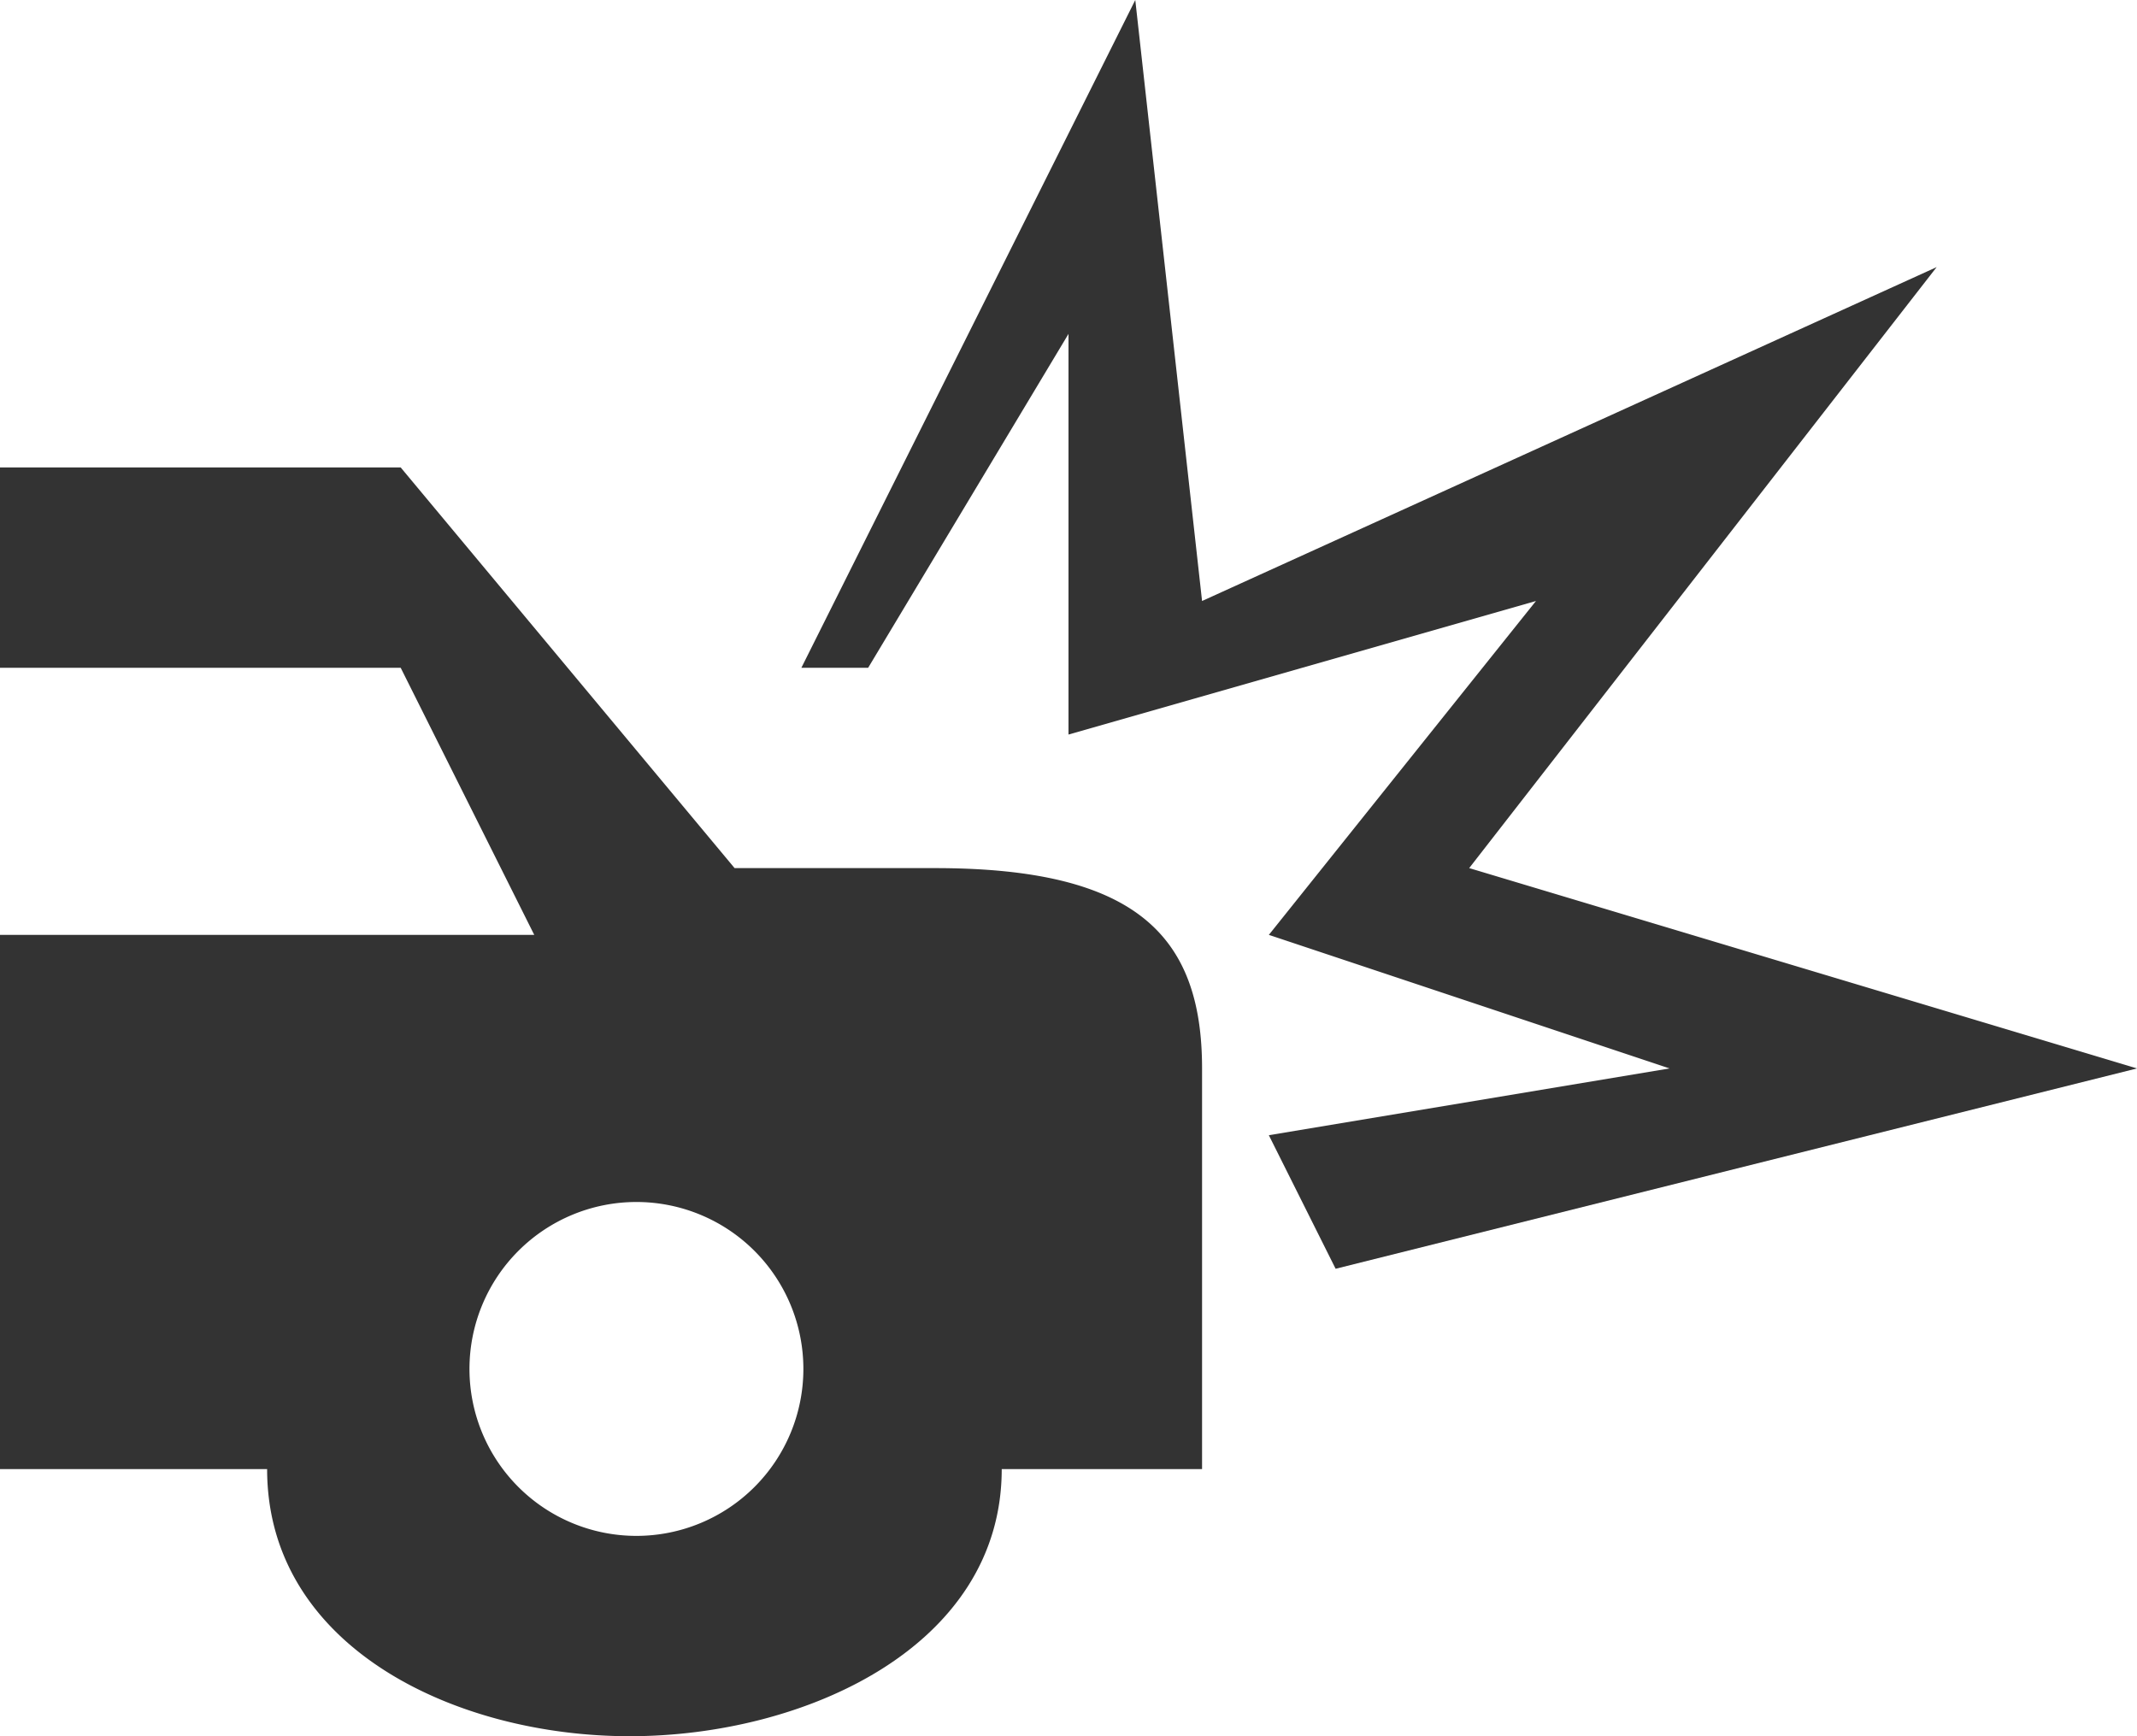
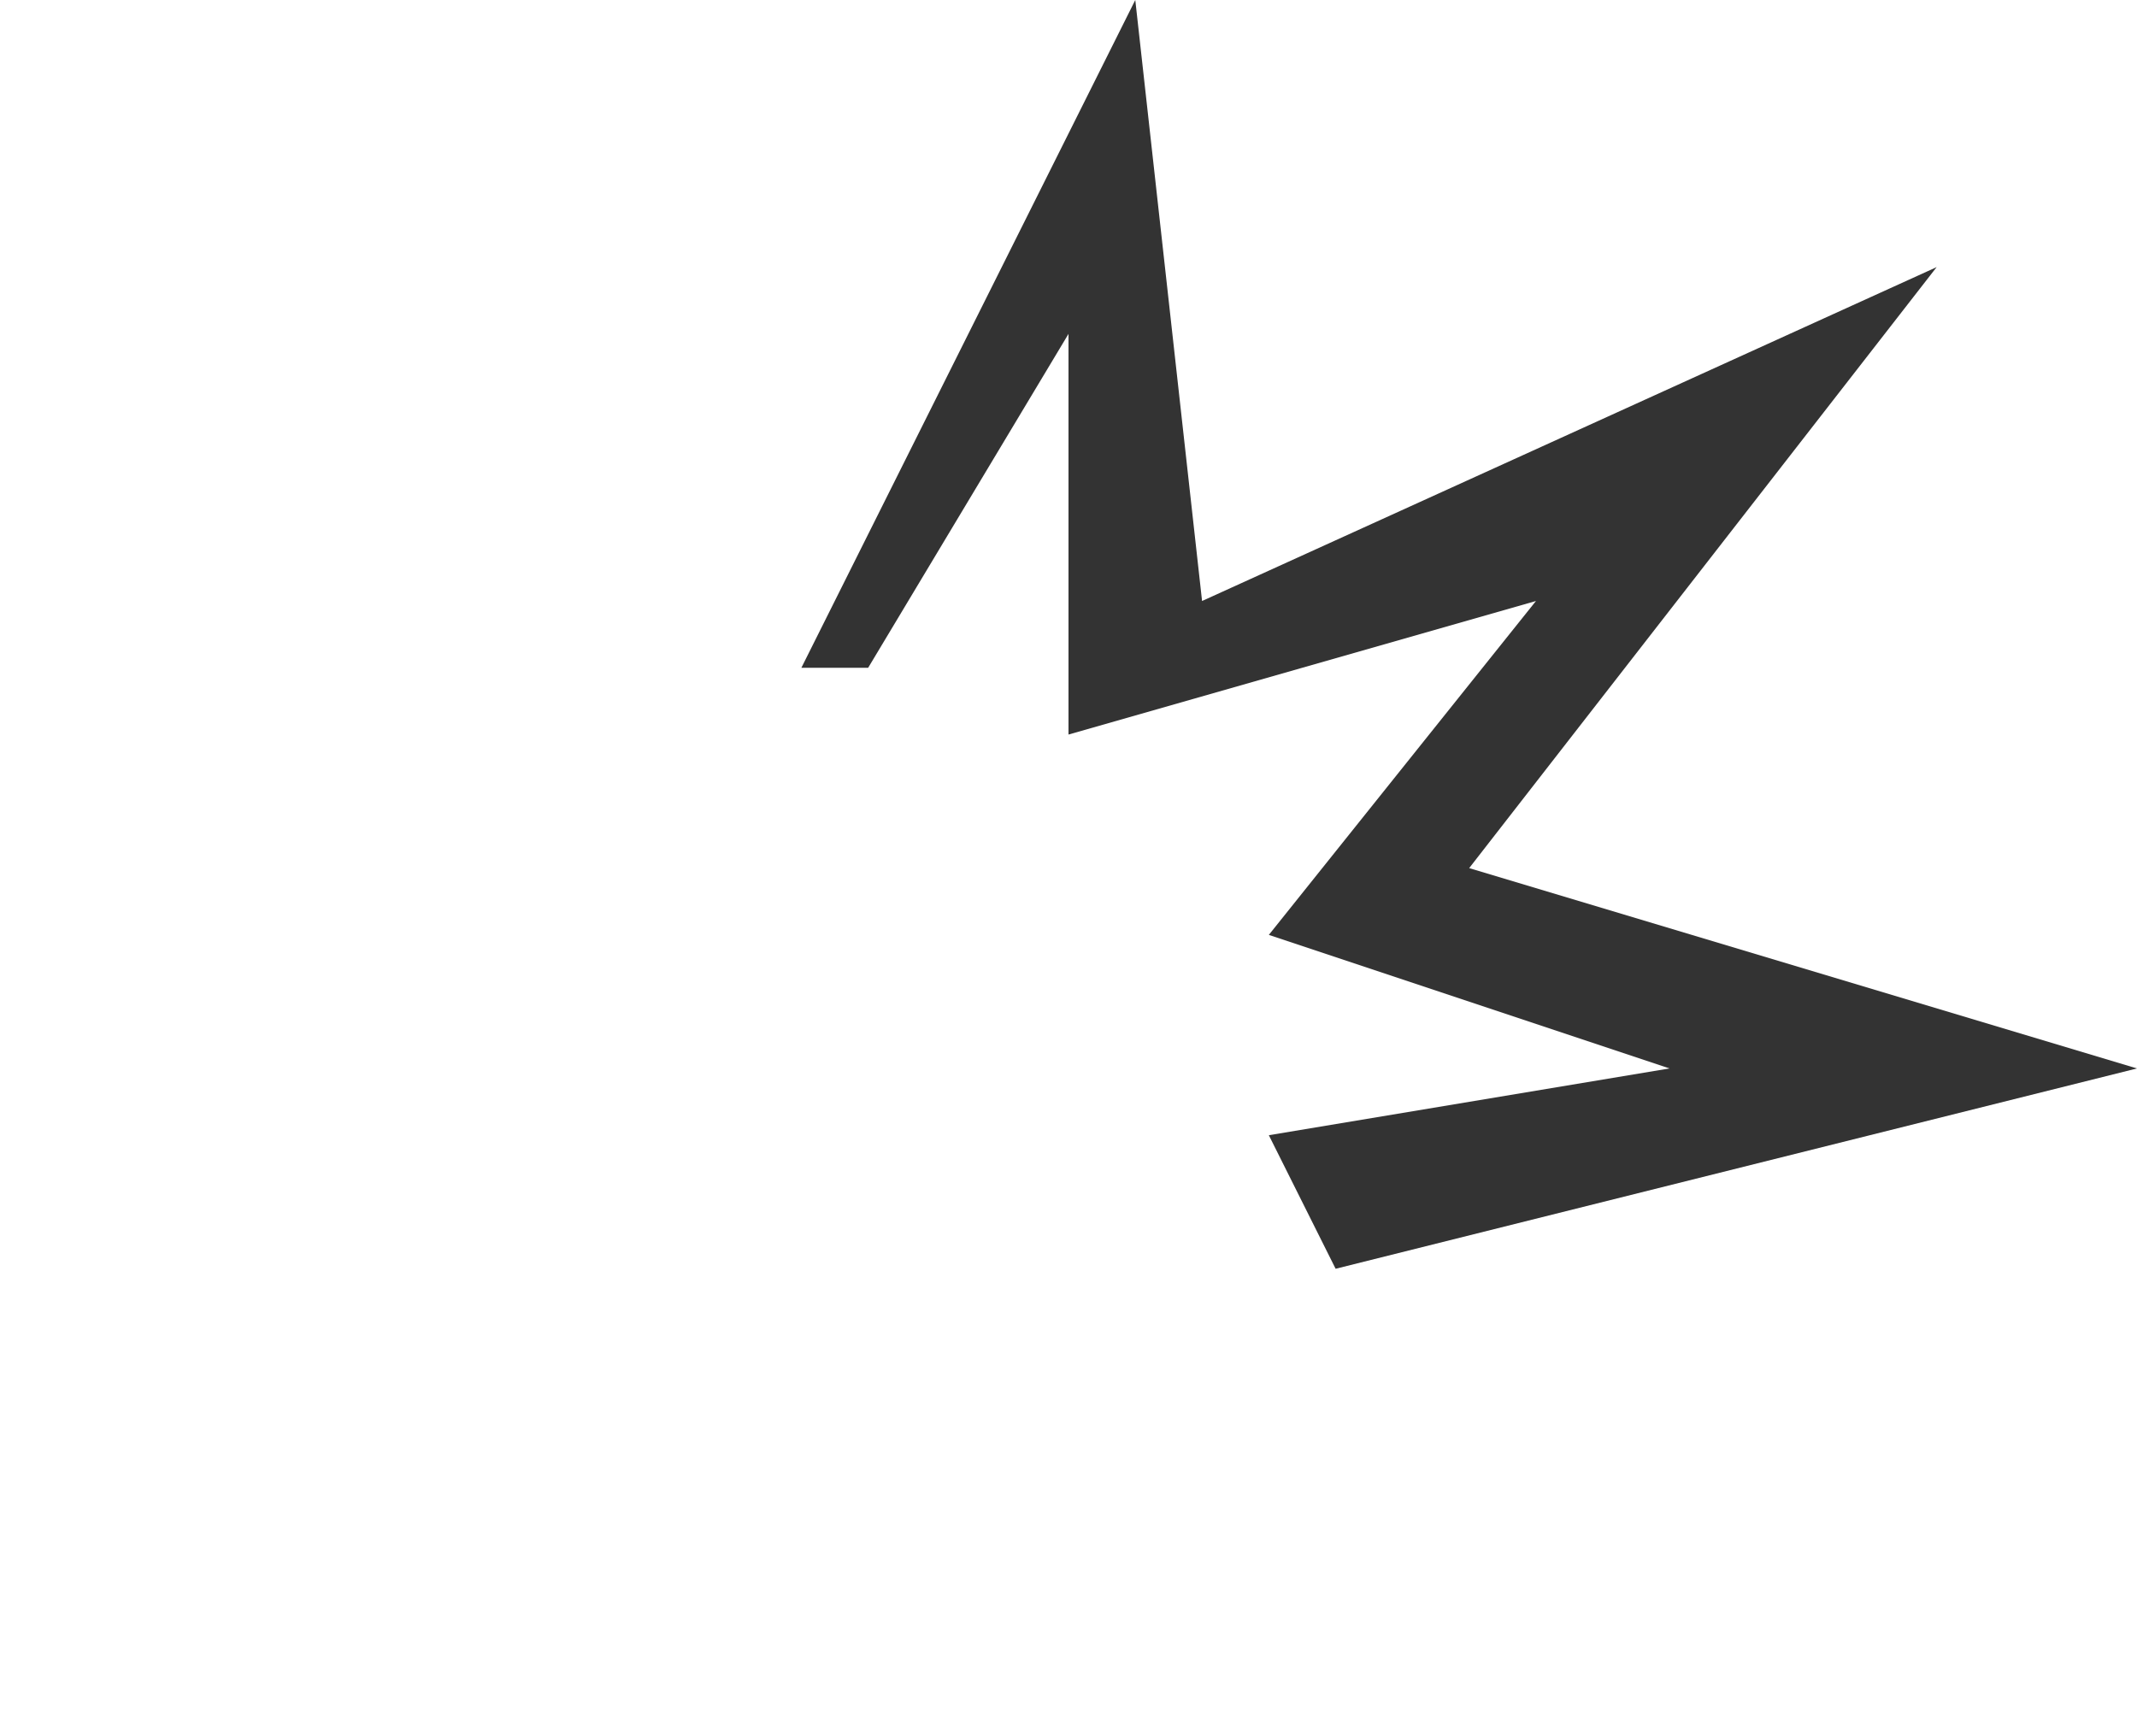
<svg xmlns="http://www.w3.org/2000/svg" width="32" height="26">
  <path fill="#333" d="M22 13l7-9-11 5-1-9-5 10h1l3-5v6l7-2-4 5 6 2-6 1 1 2 12-3-10-3" />
-   <path d="M14 13h-3L6 7H0v3h6l2 4H0v8h4c0 2.66 2.81 4 5.43 4S15 24.66 15 22h3v-6c0-2-1-3-4-3zM9.53 23a2.5 2.5 0 1 1 0-5 2.5 2.5 0 0 1 0 5z" fill="#333" />
</svg>